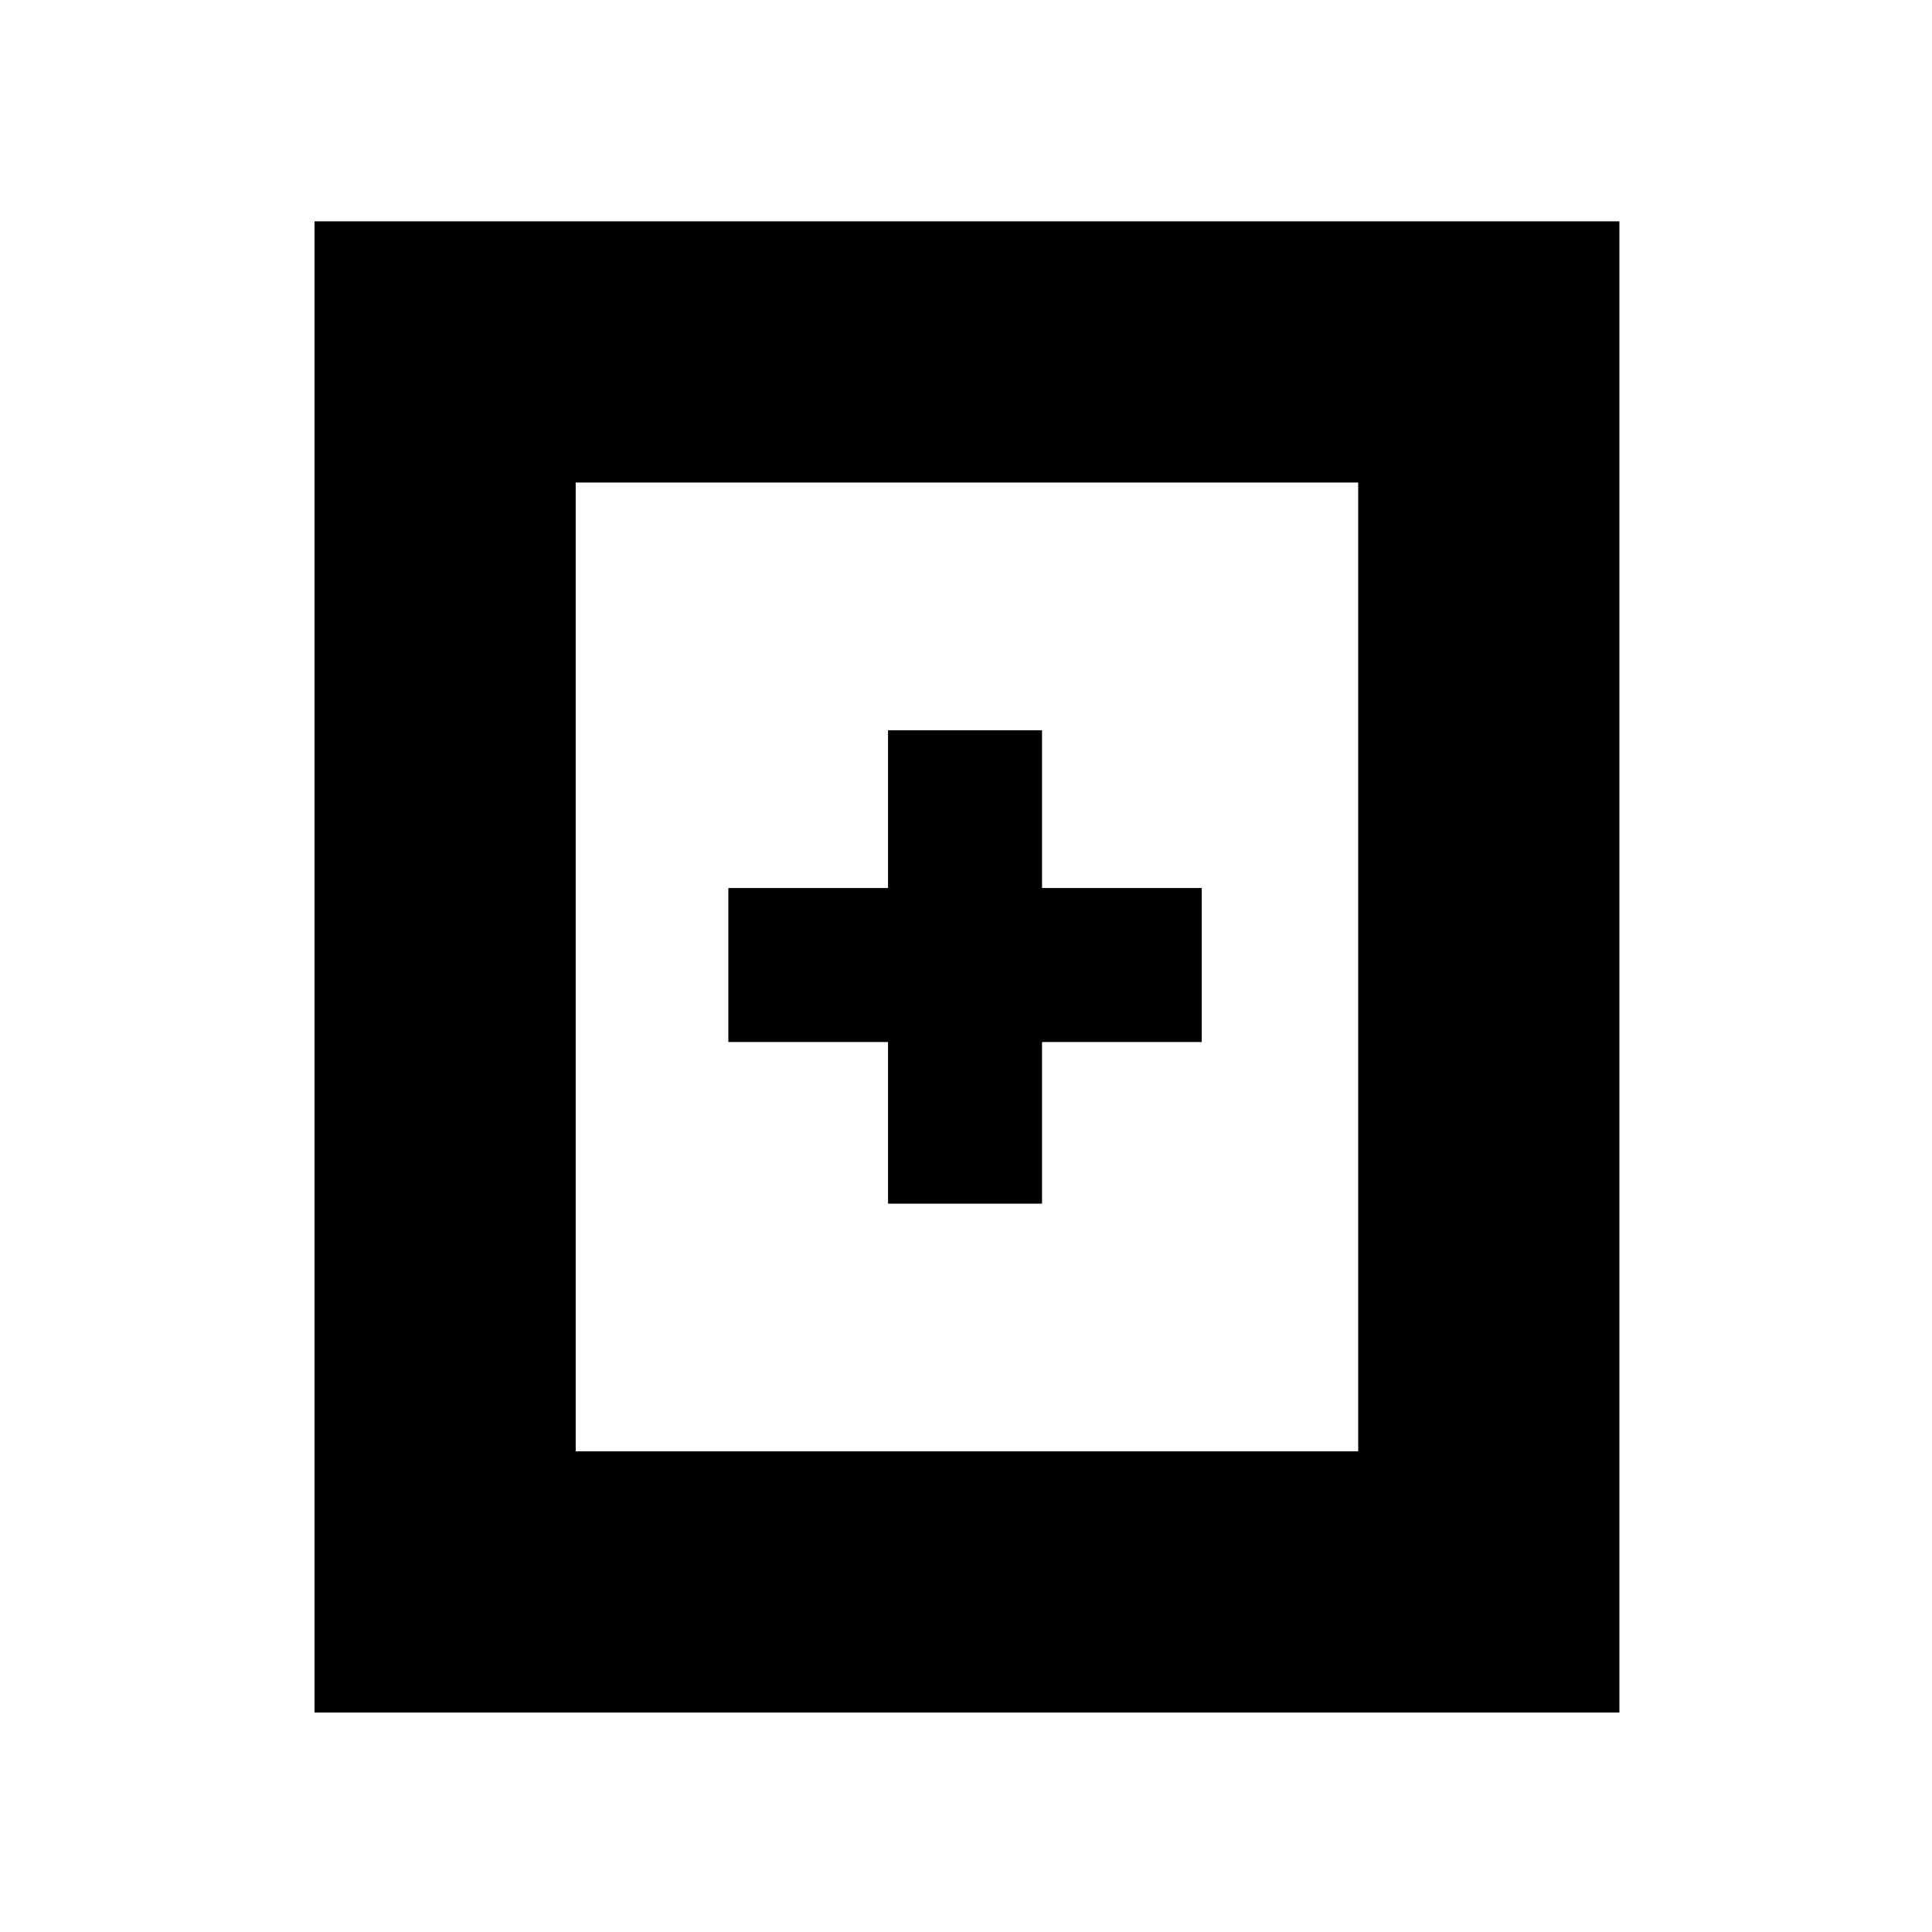
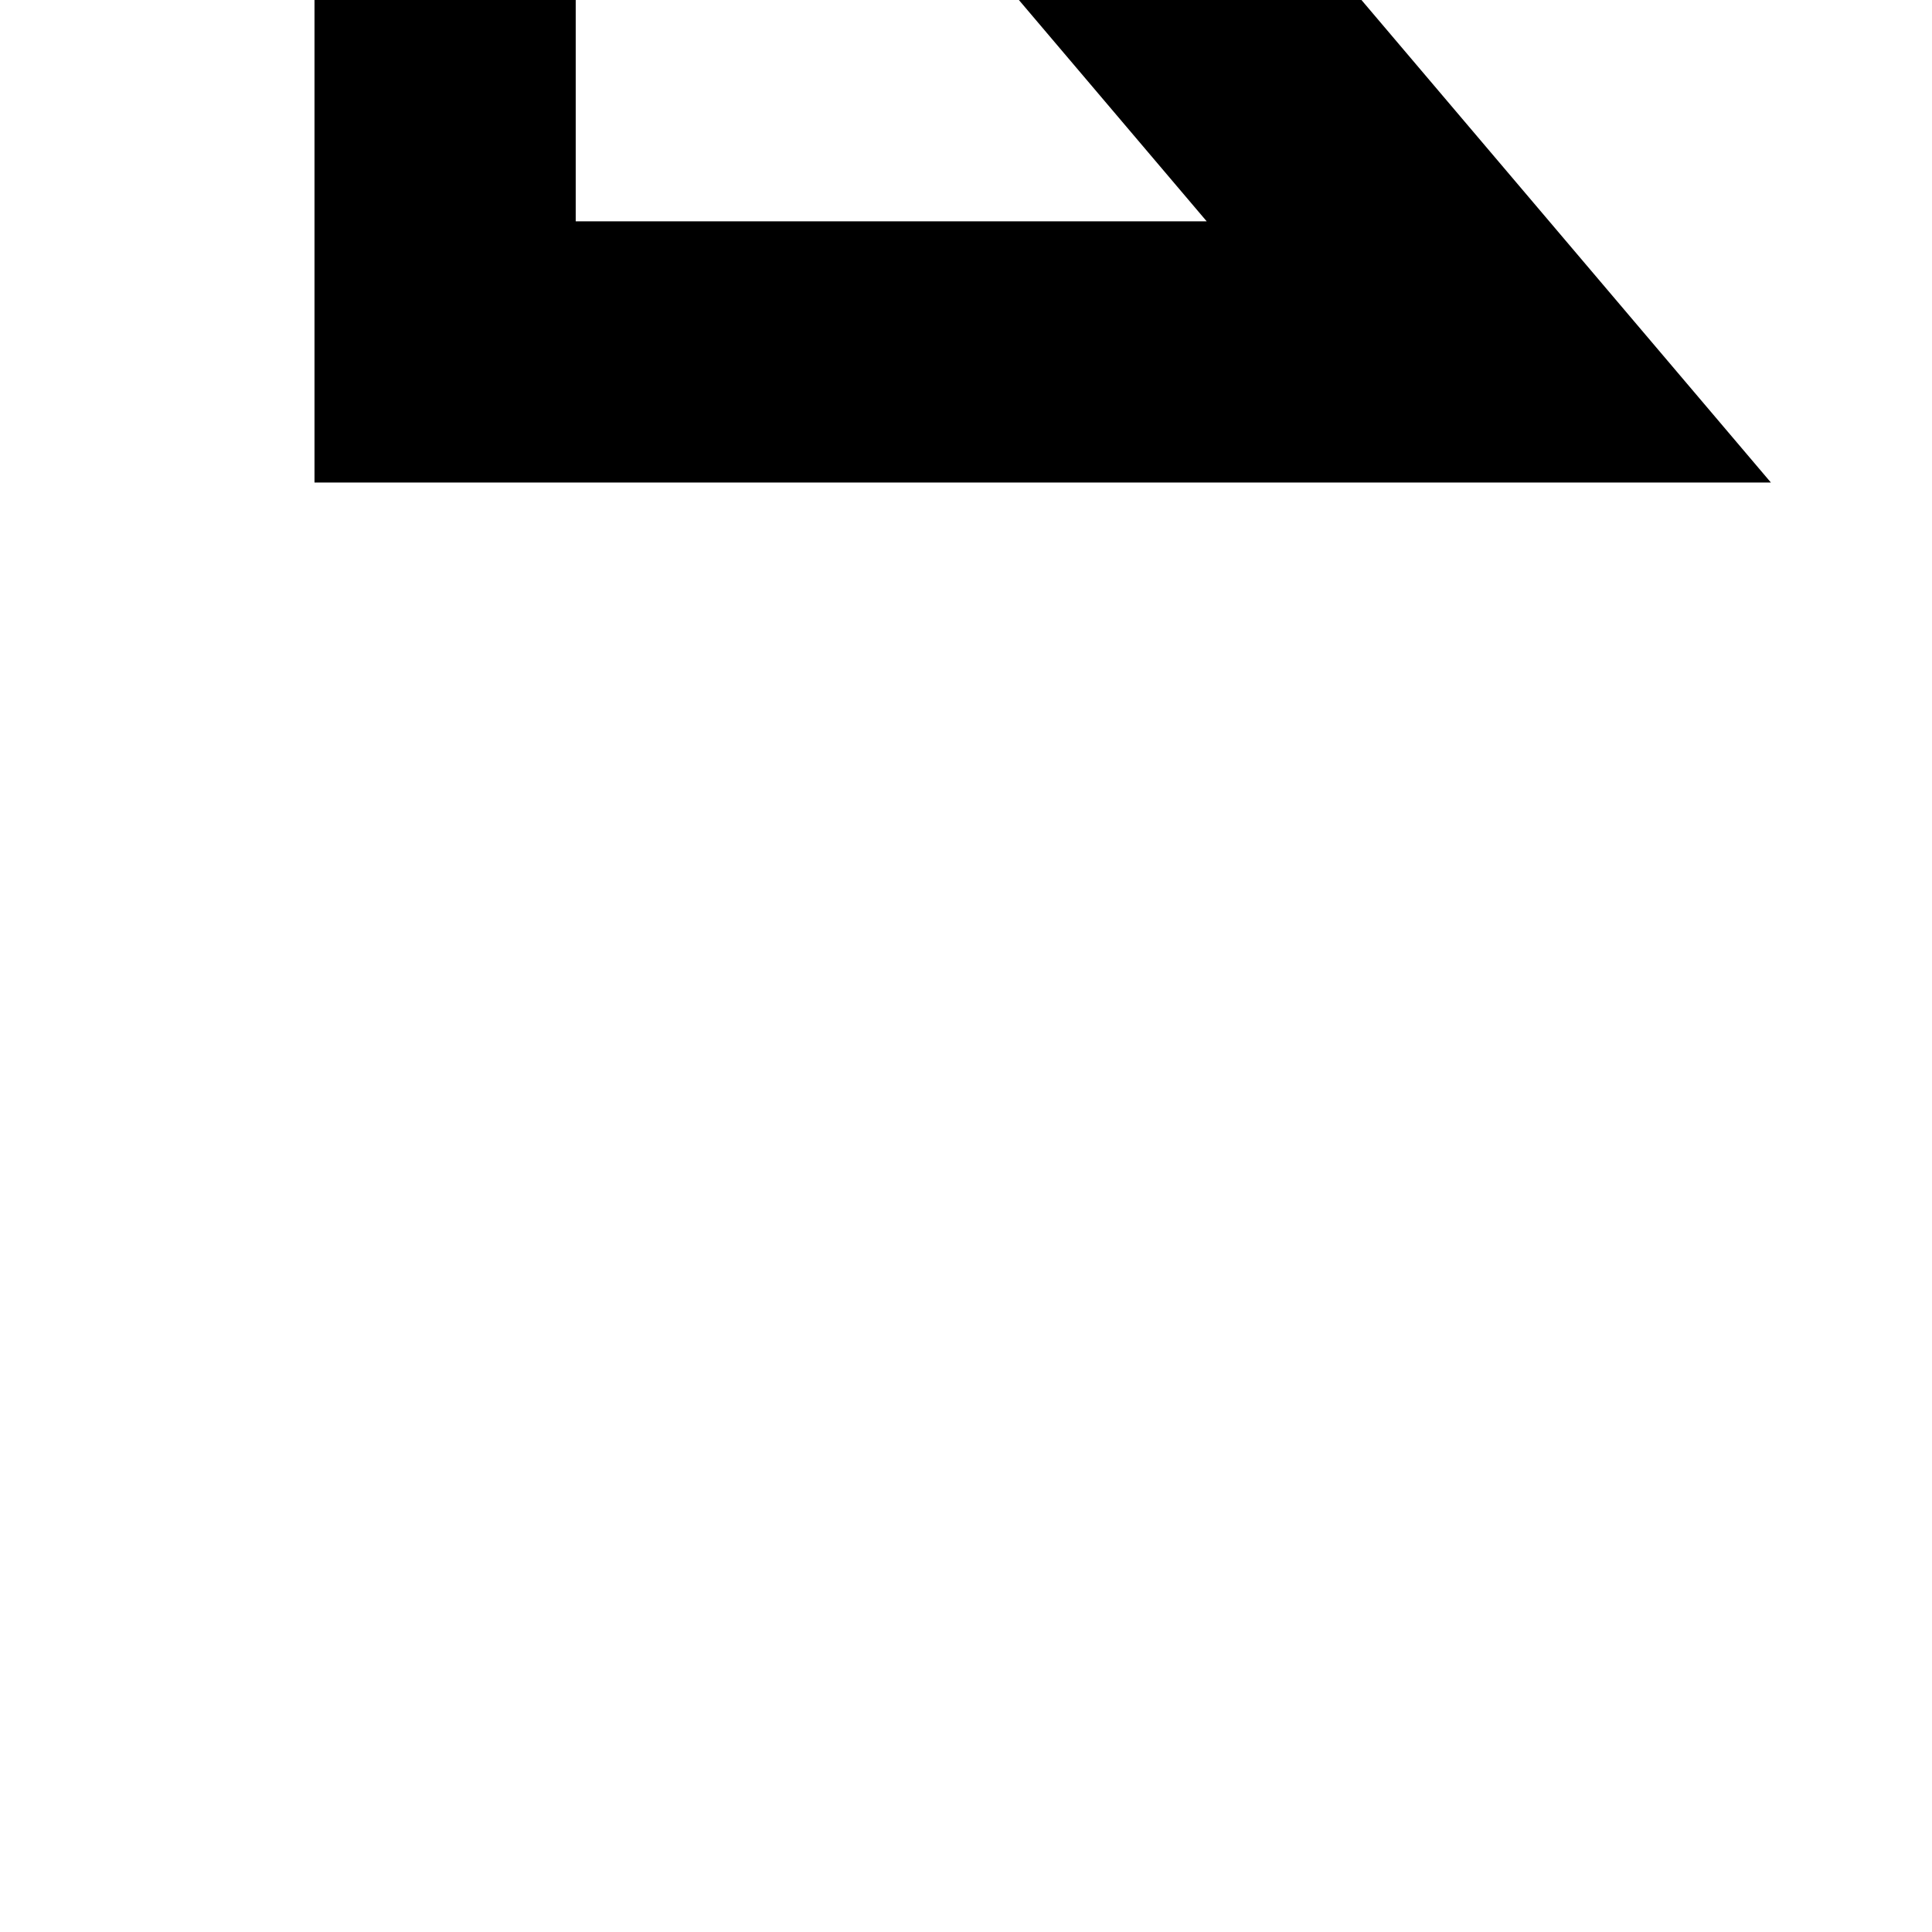
<svg xmlns="http://www.w3.org/2000/svg" width="800px" height="800px" version="1.1" viewBox="144 144 512 512">
-   <path d="m379.34 462.98v-125.45h40.809v125.45z" />
-   <path d="m337.02 379.34h125.45v40.809h-125.45z" />
-   <path transform="matrix(-9.25e-16 5.038 -5.038 -9.25e-16 651.9 148.09)" d="m17.7 22.5h64.7v54.9h-64.7zm0 0" fill="none" stroke="#000000" stroke-linecap="round" stroke-miterlimit="10" stroke-width="13.74" />
+   <path transform="matrix(-9.25e-16 5.038 -5.038 -9.25e-16 651.9 148.09)" d="m17.7 22.5v54.9h-64.7zm0 0" fill="none" stroke="#000000" stroke-linecap="round" stroke-miterlimit="10" stroke-width="13.74" />
</svg>